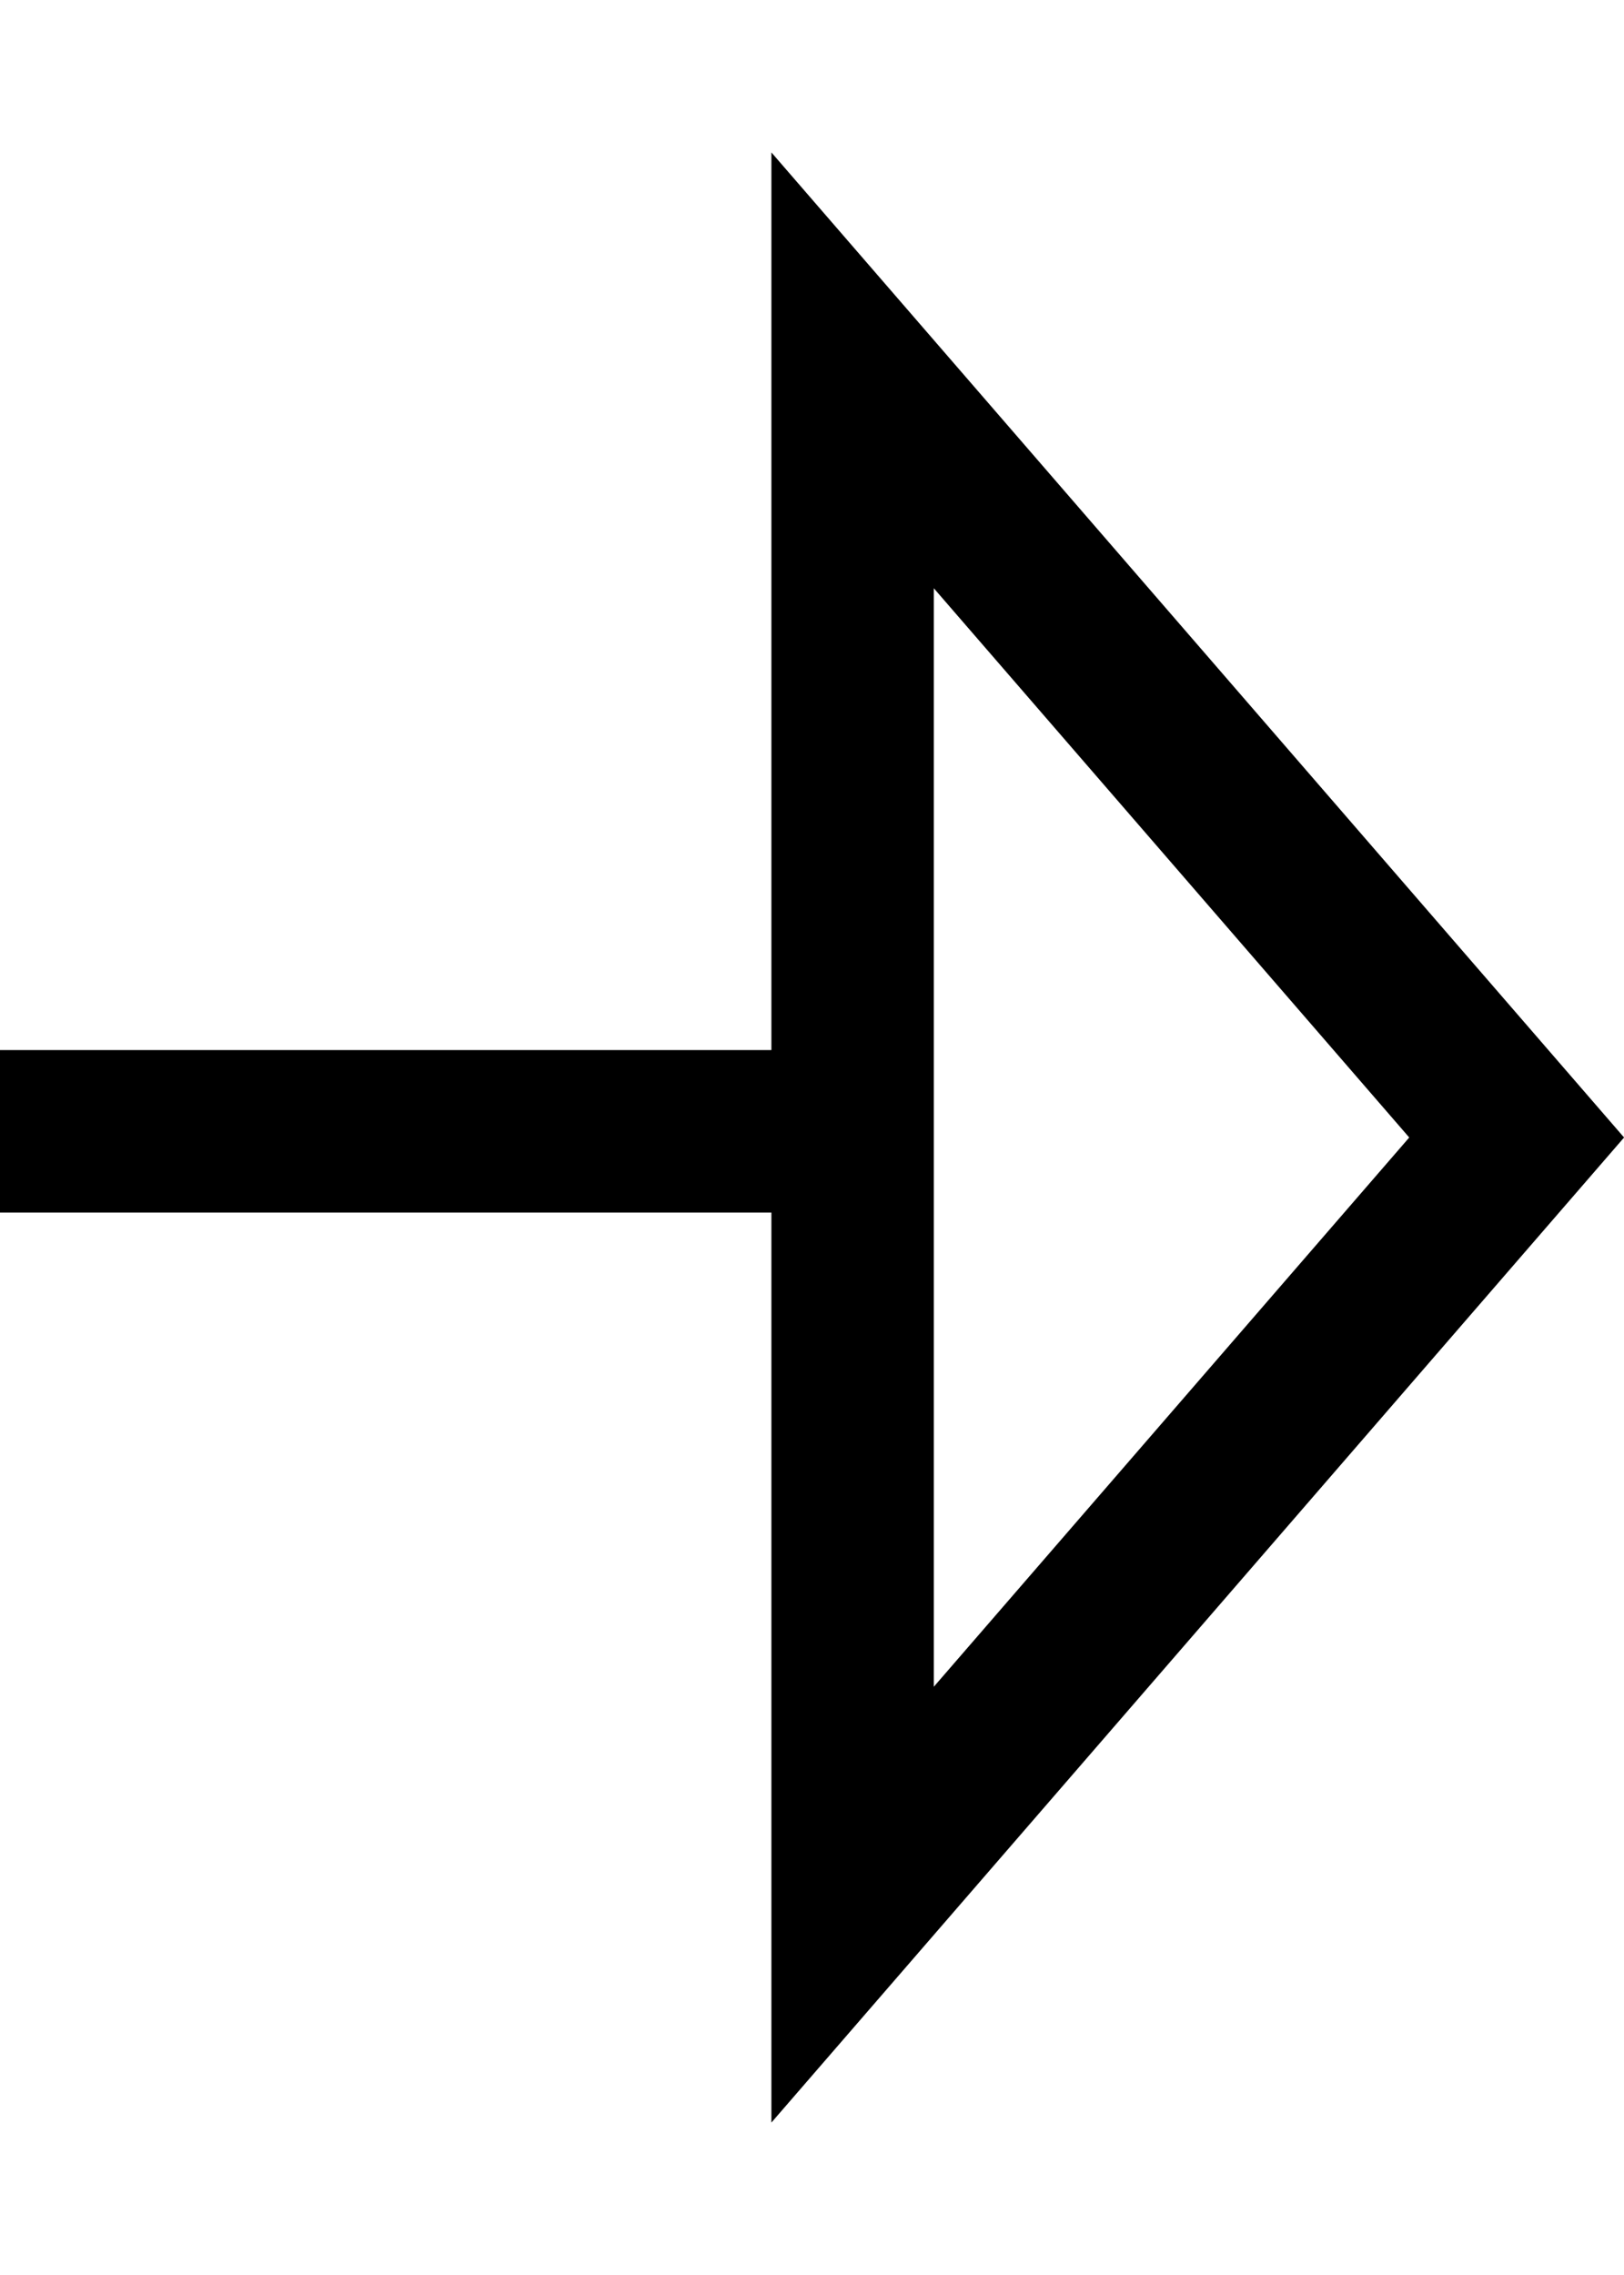
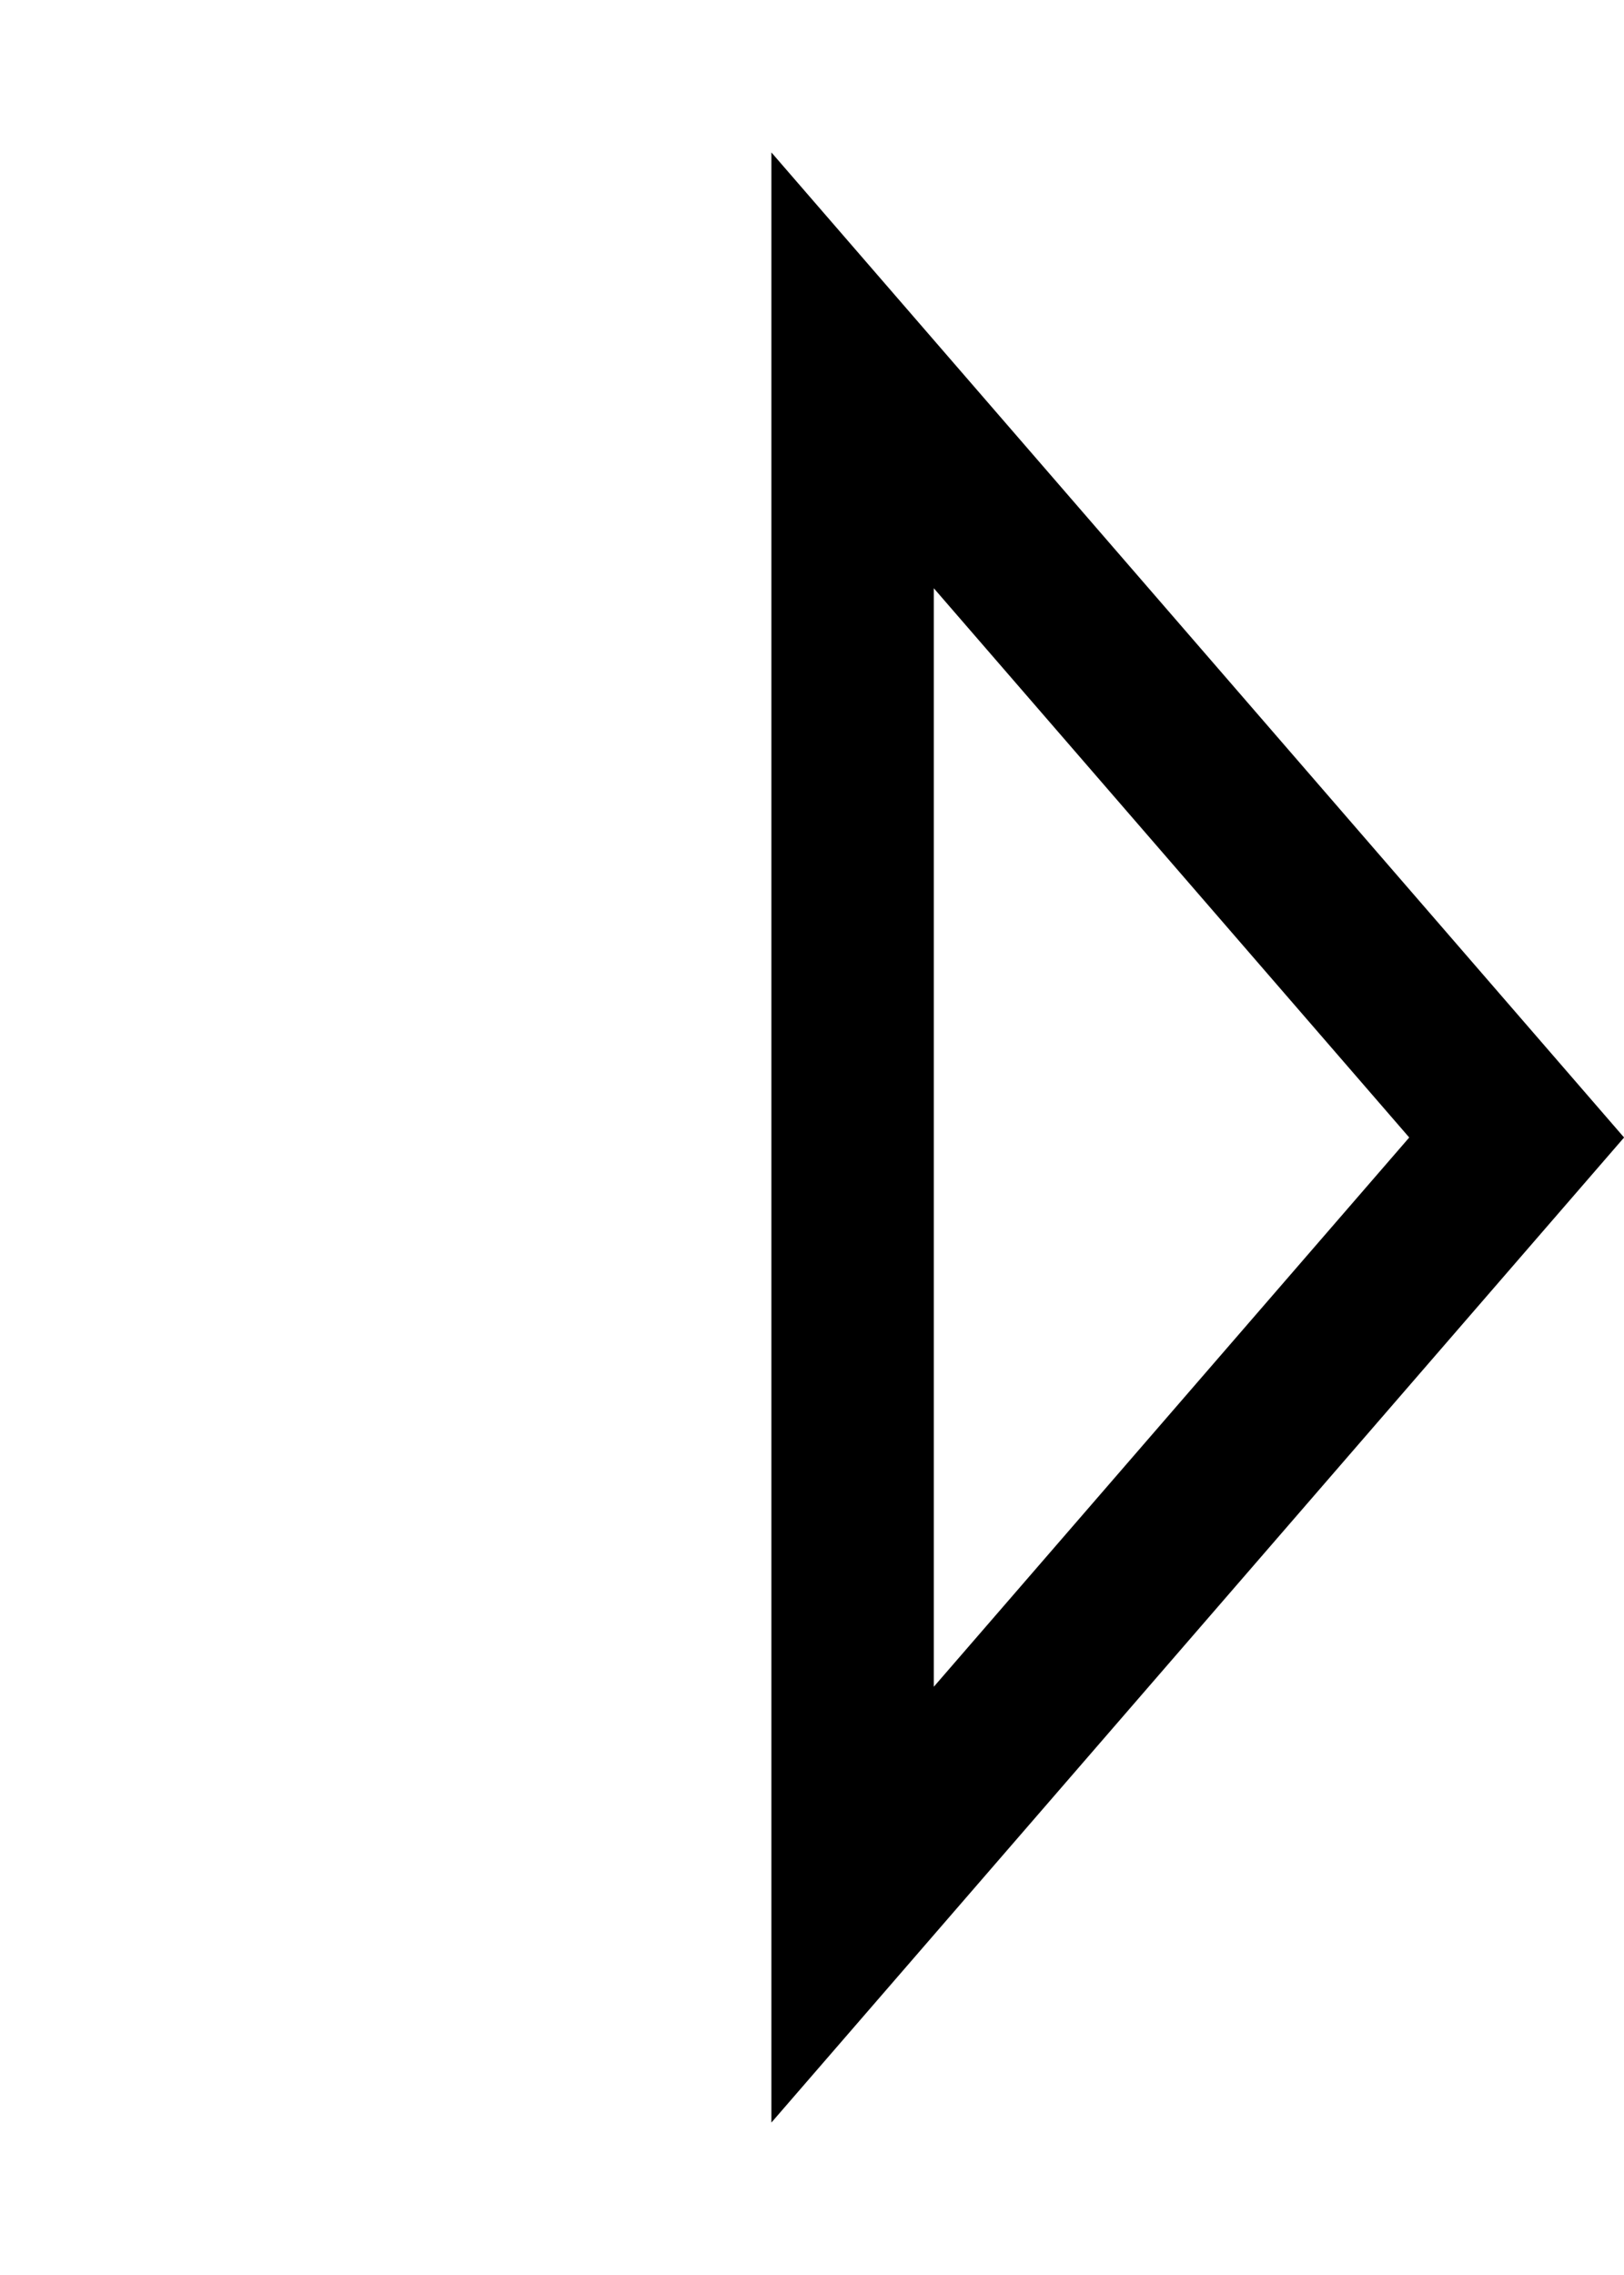
<svg xmlns="http://www.w3.org/2000/svg" width="10" height="14" viewBox="0 0 10 14" fill="none">
  <path d="M5.25 2.279L9.339 7L5.25 11.721L5.25 2.279Z" stroke="black" />
-   <line x1="5" y1="6.962" x2="-1.43321e-08" y2="6.962" stroke="black" />
</svg>